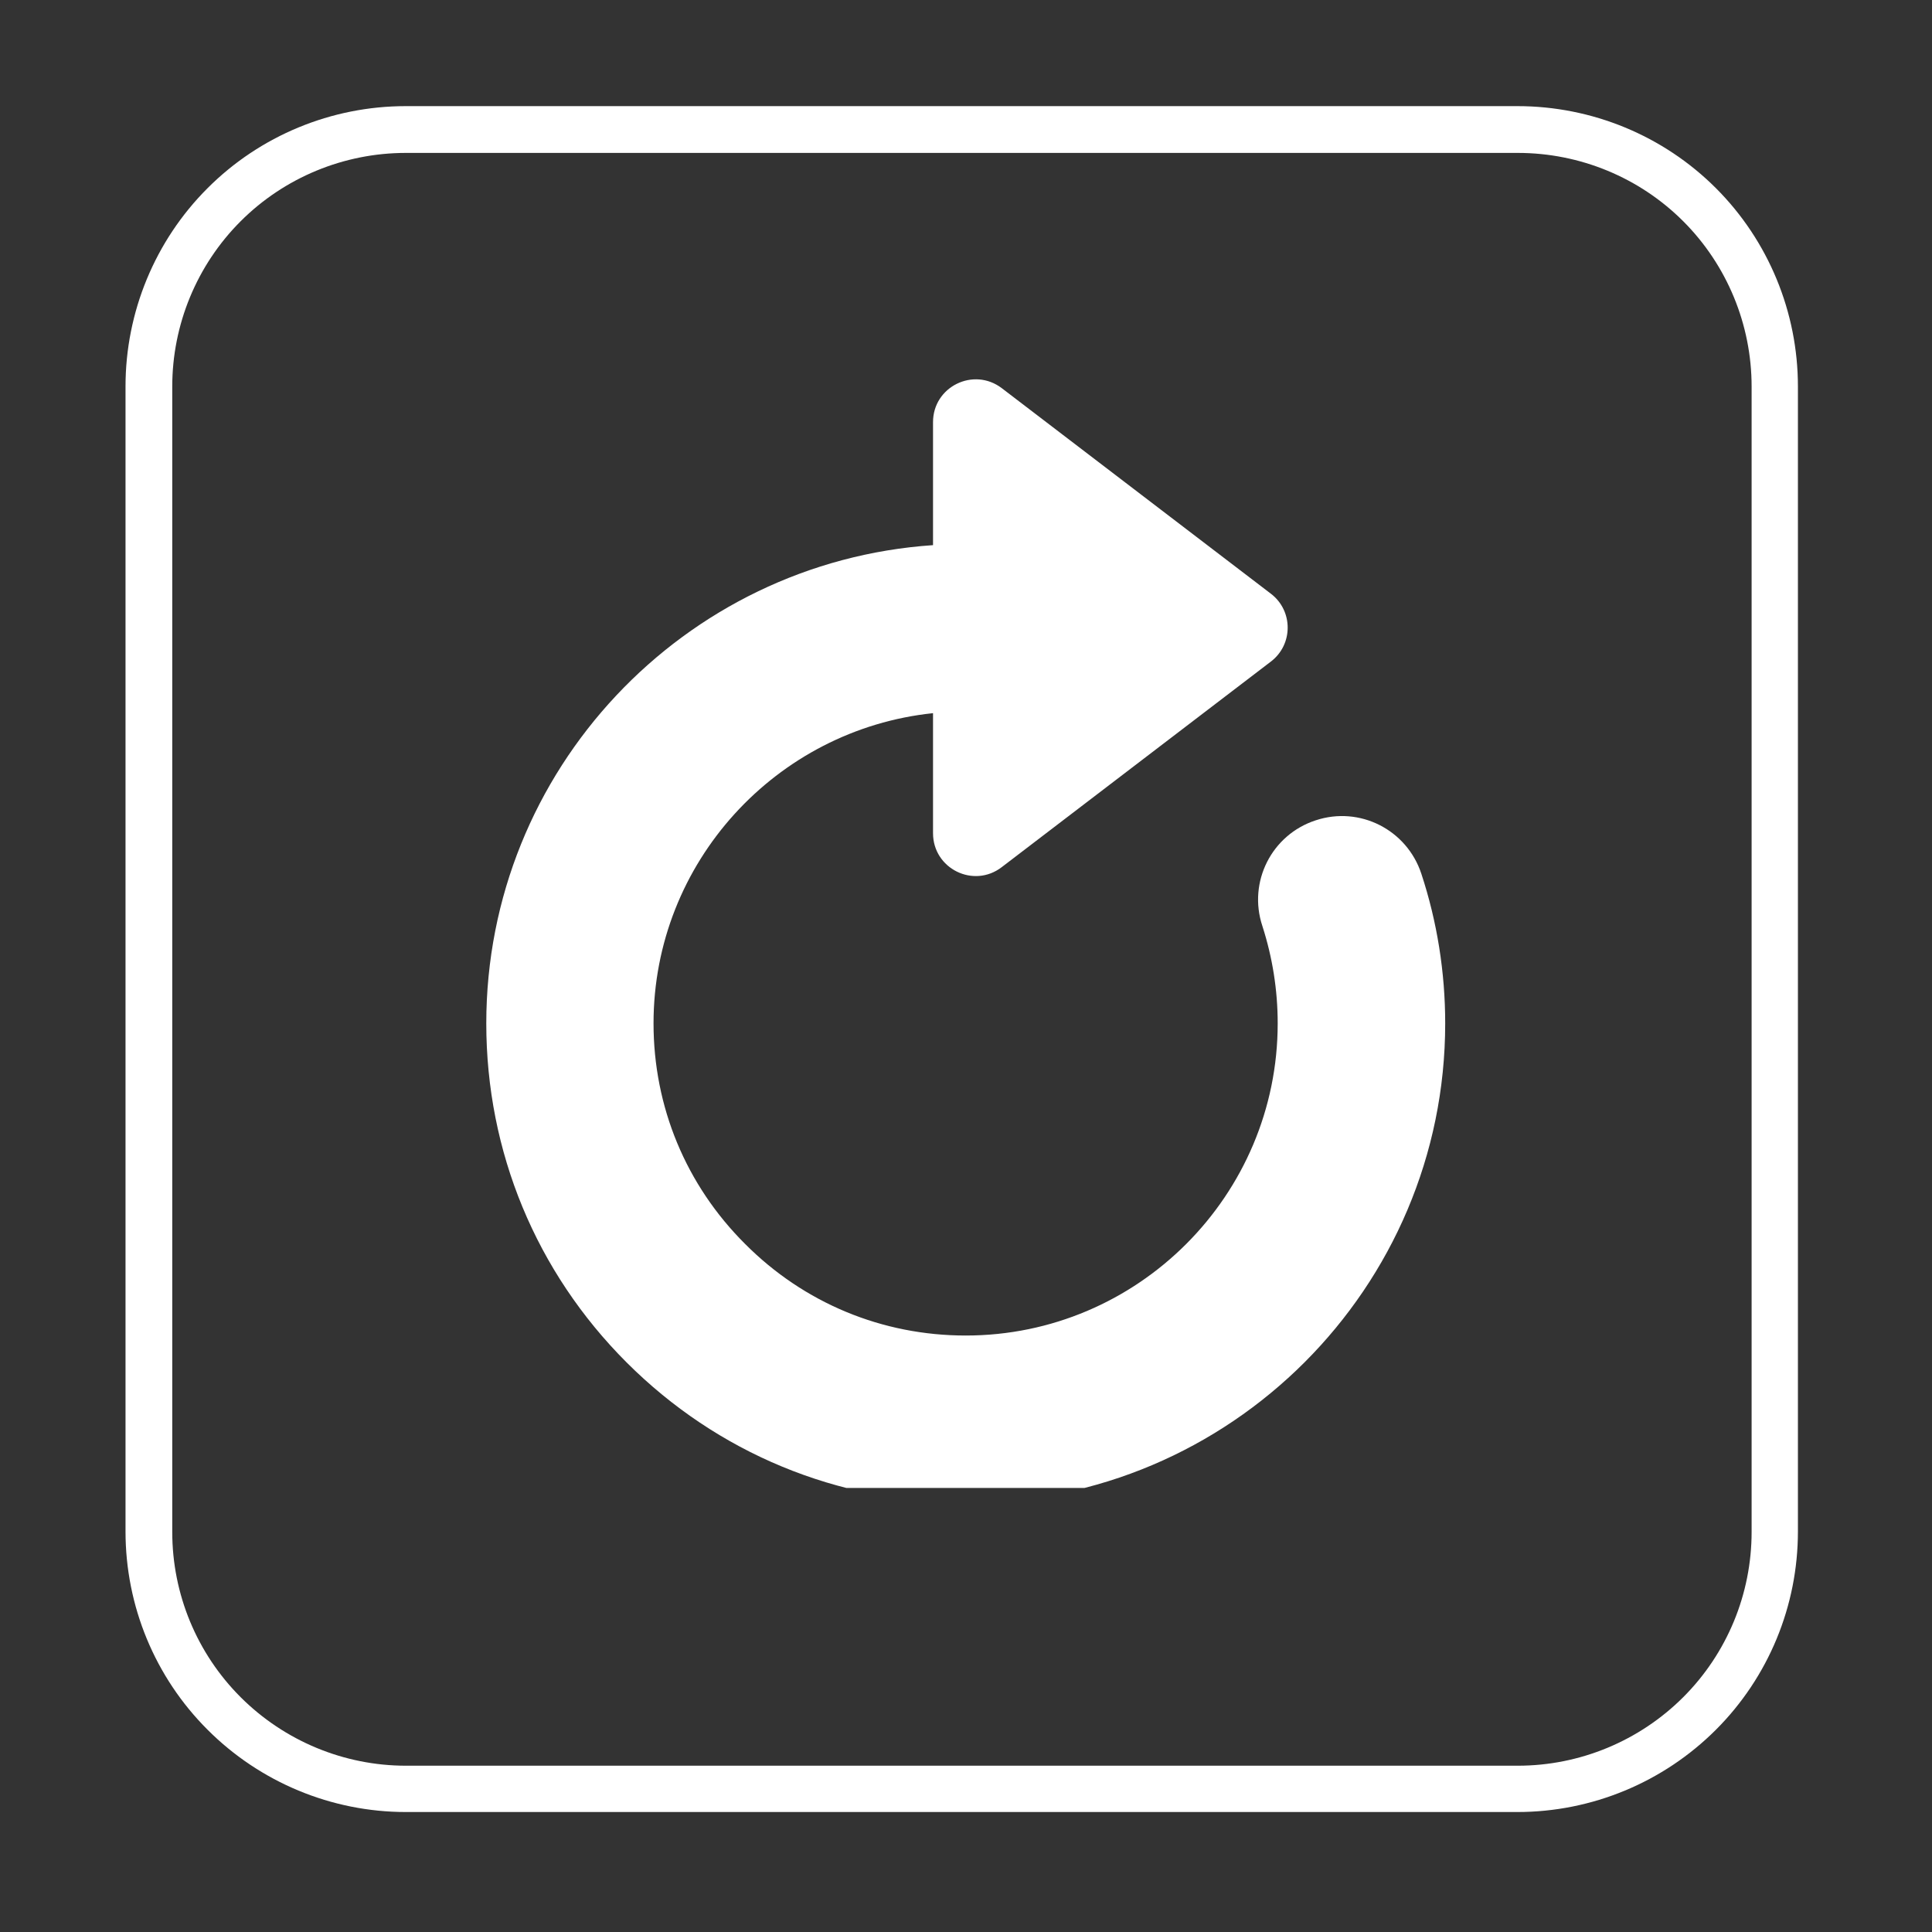
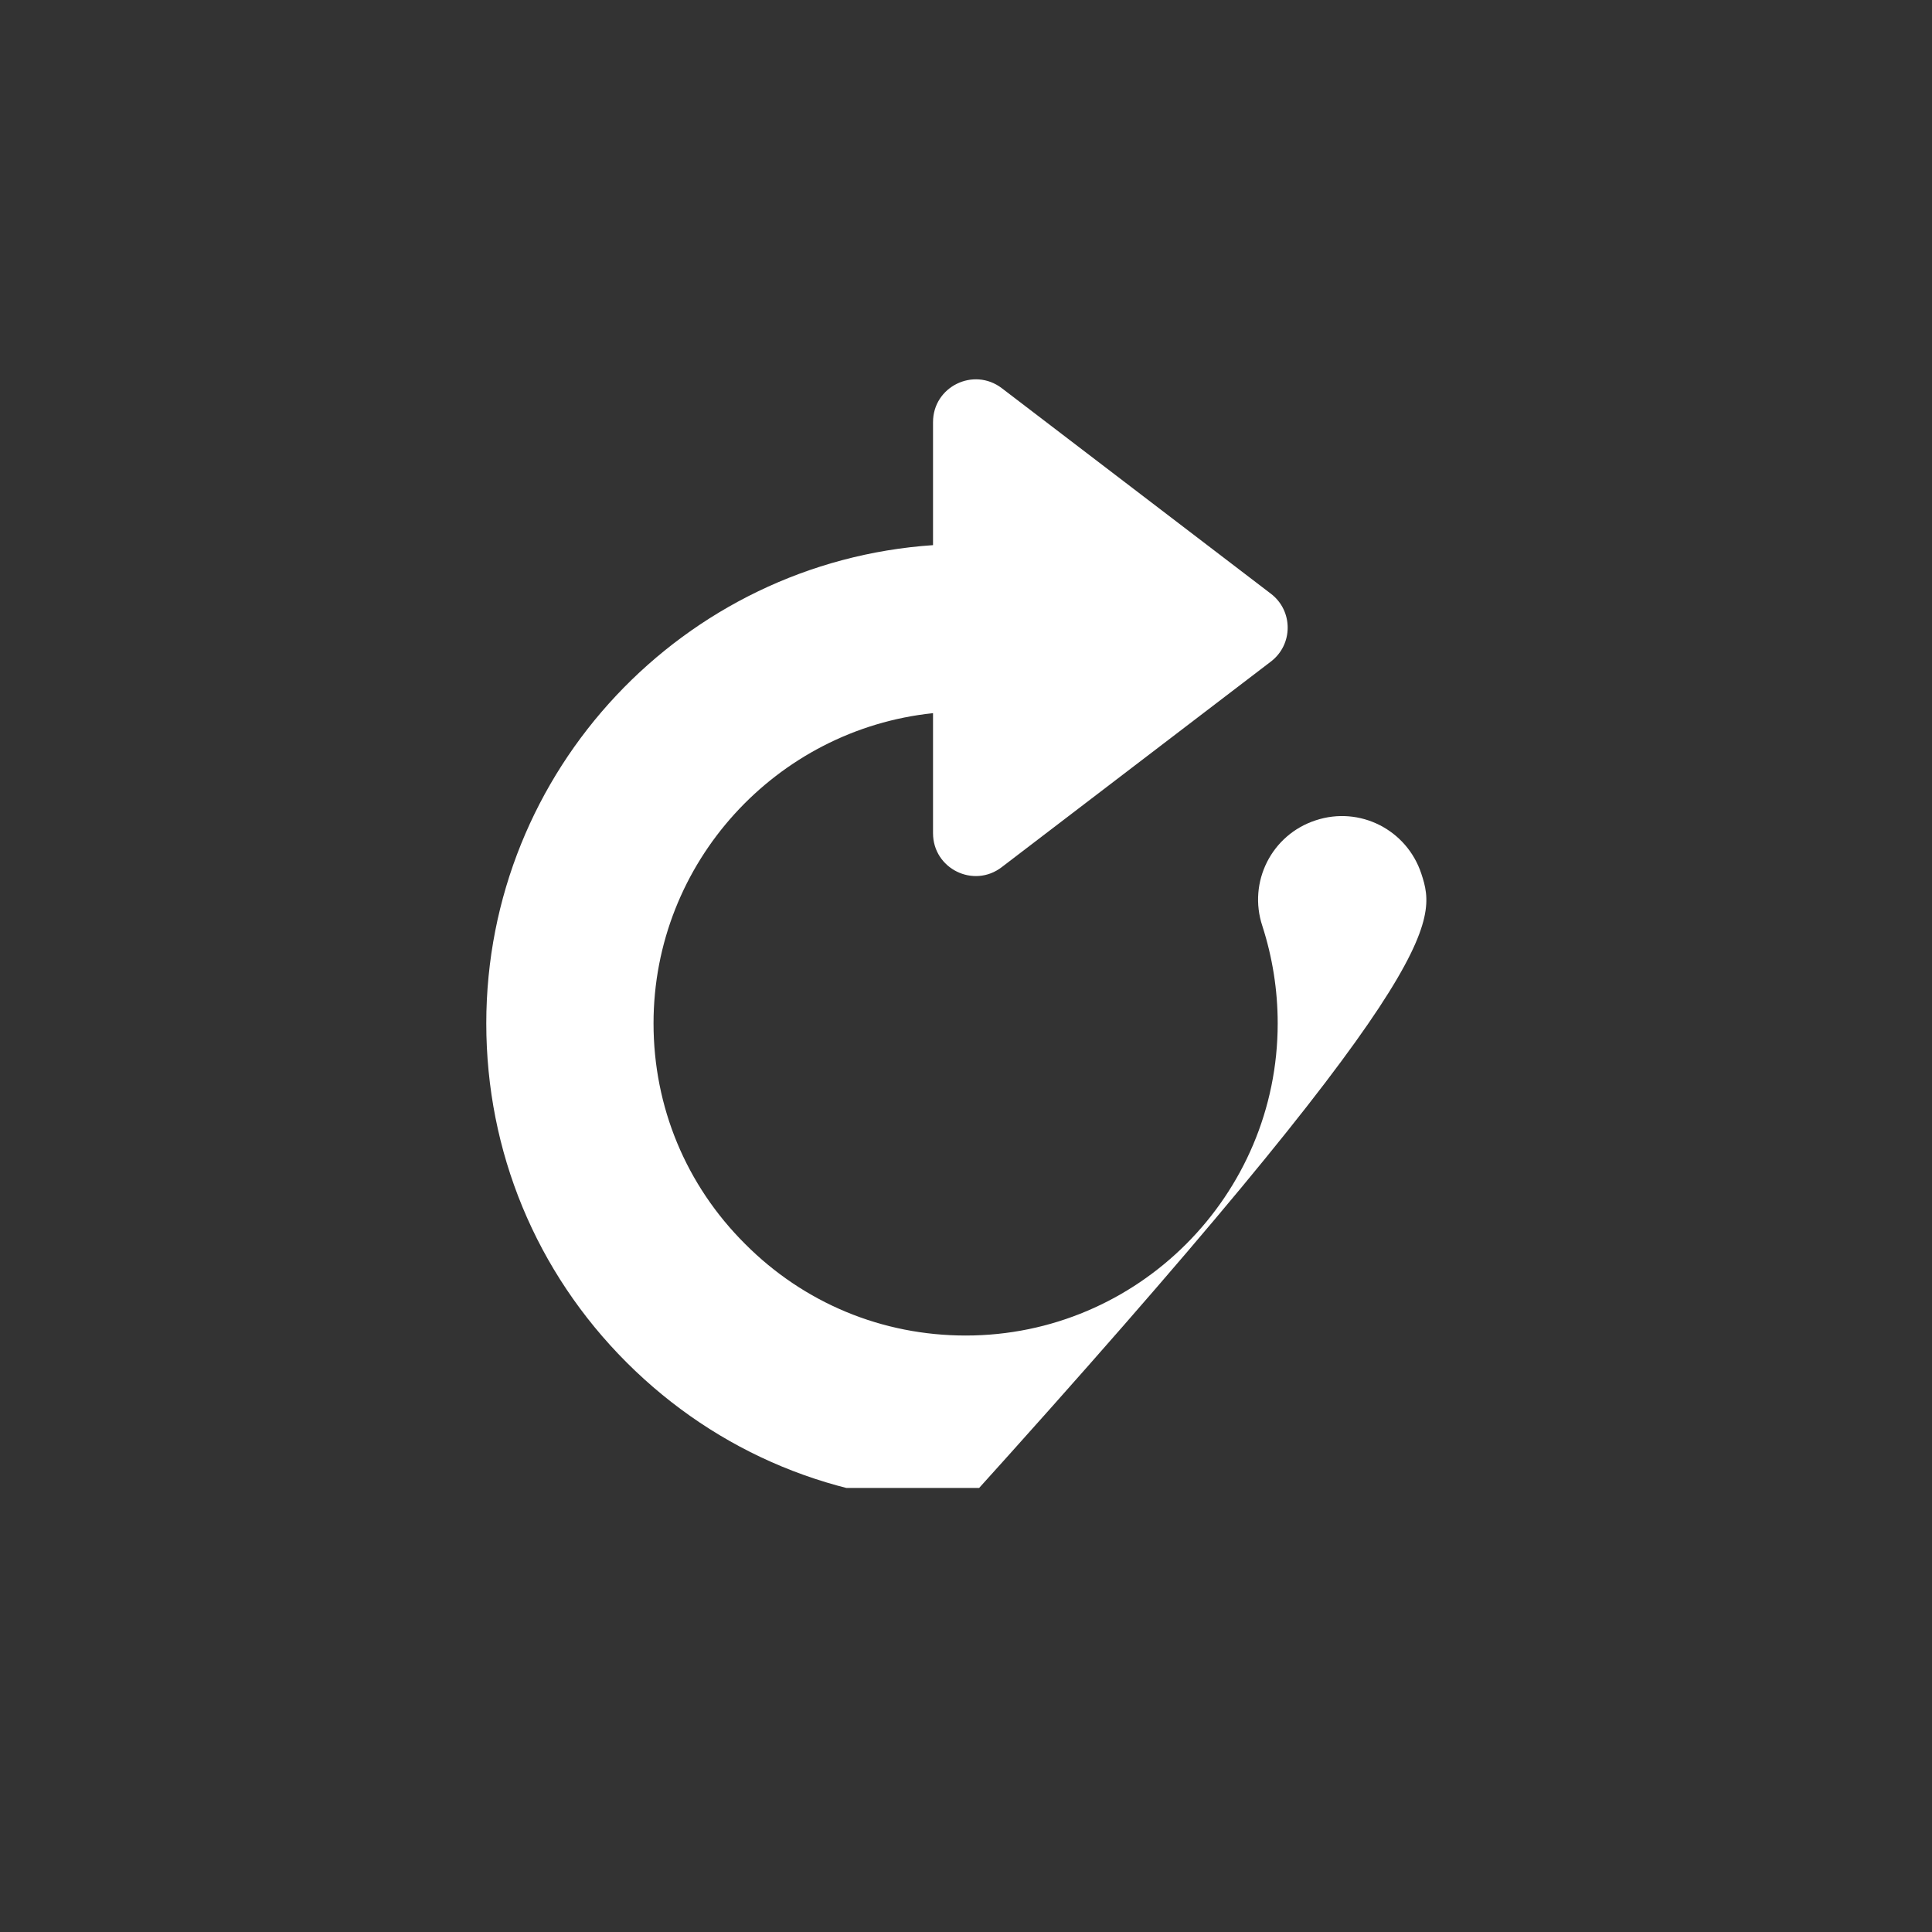
<svg xmlns="http://www.w3.org/2000/svg" width="40" zoomAndPan="magnify" viewBox="0 0 30 30" height="40" preserveAspectRatio="xMidYMid meet" version="1.0">
  <rect x="0" y="0" width="30" height="30" fill="#333333" stroke="none" />
  <defs>
    <clipPath id="213e50bb61">
      <path d="M 1.949 1.648 L 27.938 1.648 L 27.938 28.18 L 1.949 28.18 Z M 1.949 1.648 " clip-rule="nonzero" />
    </clipPath>
    <clipPath id="73a52cba3f">
-       <path d="M 27.918 6 L 27.918 23.781 C 27.918 24.938 27.461 26.043 26.645 26.859 C 25.828 27.676 24.719 28.137 23.562 28.137 L 6.301 28.137 C 5.148 28.137 4.039 27.676 3.223 26.859 C 2.406 26.043 1.949 24.938 1.949 23.781 L 1.949 6 C 1.949 4.848 2.406 3.738 3.223 2.922 C 4.039 2.105 5.148 1.648 6.301 1.648 L 23.562 1.648 C 24.719 1.648 25.828 2.105 26.645 2.922 C 27.461 3.738 27.918 4.848 27.918 6 Z M 27.918 6 " clip-rule="nonzero" />
-     </clipPath>
+       </clipPath>
    <clipPath id="e65ffe34af">
      <path d="M 7.551 5.688 L 22.793 5.688 L 22.793 23.105 L 7.551 23.105 Z M 7.551 5.688 " clip-rule="nonzero" />
    </clipPath>
  </defs>
  <g clip-path="url(#213e50bb61)">
    <g clip-path="url(#73a52cba3f)">
-       <path stroke-linecap="butt" transform="matrix(0.726, 0, 0, 0.726, 1.948, 1.647)" fill="none" stroke-linejoin="miter" d="M 35.781 5.998 L 35.781 30.497 C 35.781 32.09 35.151 33.613 34.026 34.738 C 32.901 35.862 31.373 36.497 29.78 36.497 L 5.997 36.497 C 4.409 36.497 2.881 35.862 1.756 34.738 C 0.631 33.613 0.001 32.09 0.001 30.497 L 0.001 5.998 C 0.001 4.41 0.631 2.882 1.756 1.757 C 2.881 0.632 4.409 0.002 5.997 0.002 L 29.78 0.002 C 31.373 0.002 32.901 0.632 34.026 1.757 C 35.151 2.882 35.781 4.41 35.781 5.998 Z M 35.781 5.998 " stroke="#ffffff" stroke-width="2" stroke-opacity="1" stroke-miterlimit="4" />
-     </g>
+       </g>
  </g>
  <g clip-path="url(#e65ffe34af)">
-     <path fill="#ffffff" d="M 22.07 13.566 C 21.844 12.883 21.113 12.512 20.43 12.738 C 19.746 12.961 19.375 13.695 19.602 14.379 C 19.758 14.863 19.84 15.371 19.84 15.891 C 19.84 18.562 17.668 20.738 14.996 20.738 C 13.699 20.738 12.484 20.234 11.57 19.316 C 10.652 18.402 10.148 17.188 10.148 15.891 C 10.148 13.391 12.055 11.328 14.488 11.074 L 14.488 12.938 C 14.488 13.488 15.117 13.801 15.555 13.465 L 19.734 10.273 C 20.082 10.008 20.082 9.484 19.734 9.219 L 15.555 6.027 C 15.117 5.695 14.488 6.004 14.488 6.555 L 14.488 8.465 C 10.617 8.727 7.551 11.957 7.551 15.891 C 7.551 17.883 8.324 19.75 9.73 21.156 C 11.137 22.562 13.004 23.336 14.996 23.336 C 19.102 23.336 22.441 19.996 22.441 15.891 C 22.441 15.098 22.316 14.312 22.07 13.566 Z M 22.07 13.566 " fill-opacity="1" fill-rule="nonzero" />
+     <path fill="#ffffff" d="M 22.07 13.566 C 21.844 12.883 21.113 12.512 20.43 12.738 C 19.746 12.961 19.375 13.695 19.602 14.379 C 19.758 14.863 19.84 15.371 19.84 15.891 C 19.84 18.562 17.668 20.738 14.996 20.738 C 13.699 20.738 12.484 20.234 11.57 19.316 C 10.652 18.402 10.148 17.188 10.148 15.891 C 10.148 13.391 12.055 11.328 14.488 11.074 L 14.488 12.938 C 14.488 13.488 15.117 13.801 15.555 13.465 L 19.734 10.273 C 20.082 10.008 20.082 9.484 19.734 9.219 L 15.555 6.027 C 15.117 5.695 14.488 6.004 14.488 6.555 L 14.488 8.465 C 10.617 8.727 7.551 11.957 7.551 15.891 C 7.551 17.883 8.324 19.75 9.73 21.156 C 11.137 22.562 13.004 23.336 14.996 23.336 C 22.441 15.098 22.316 14.312 22.07 13.566 Z M 22.07 13.566 " fill-opacity="1" fill-rule="nonzero" />
  </g>
</svg>